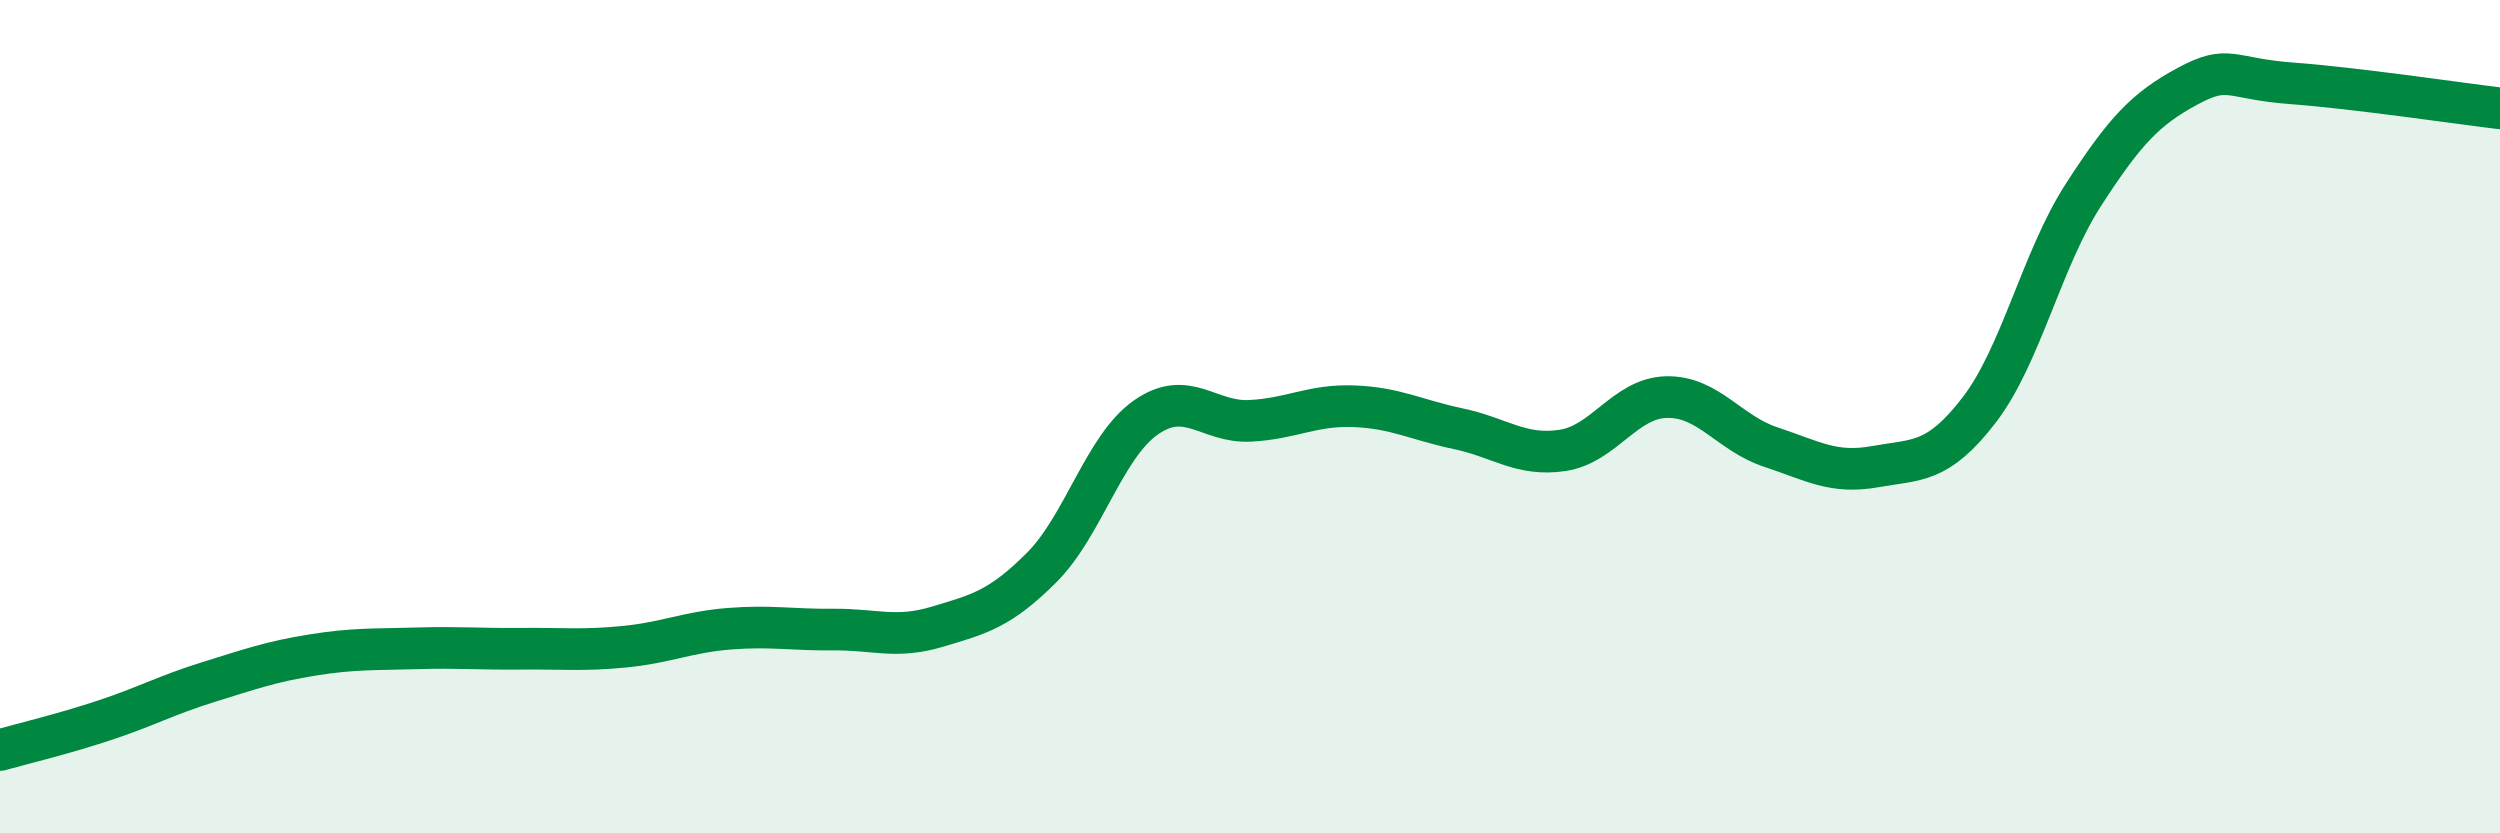
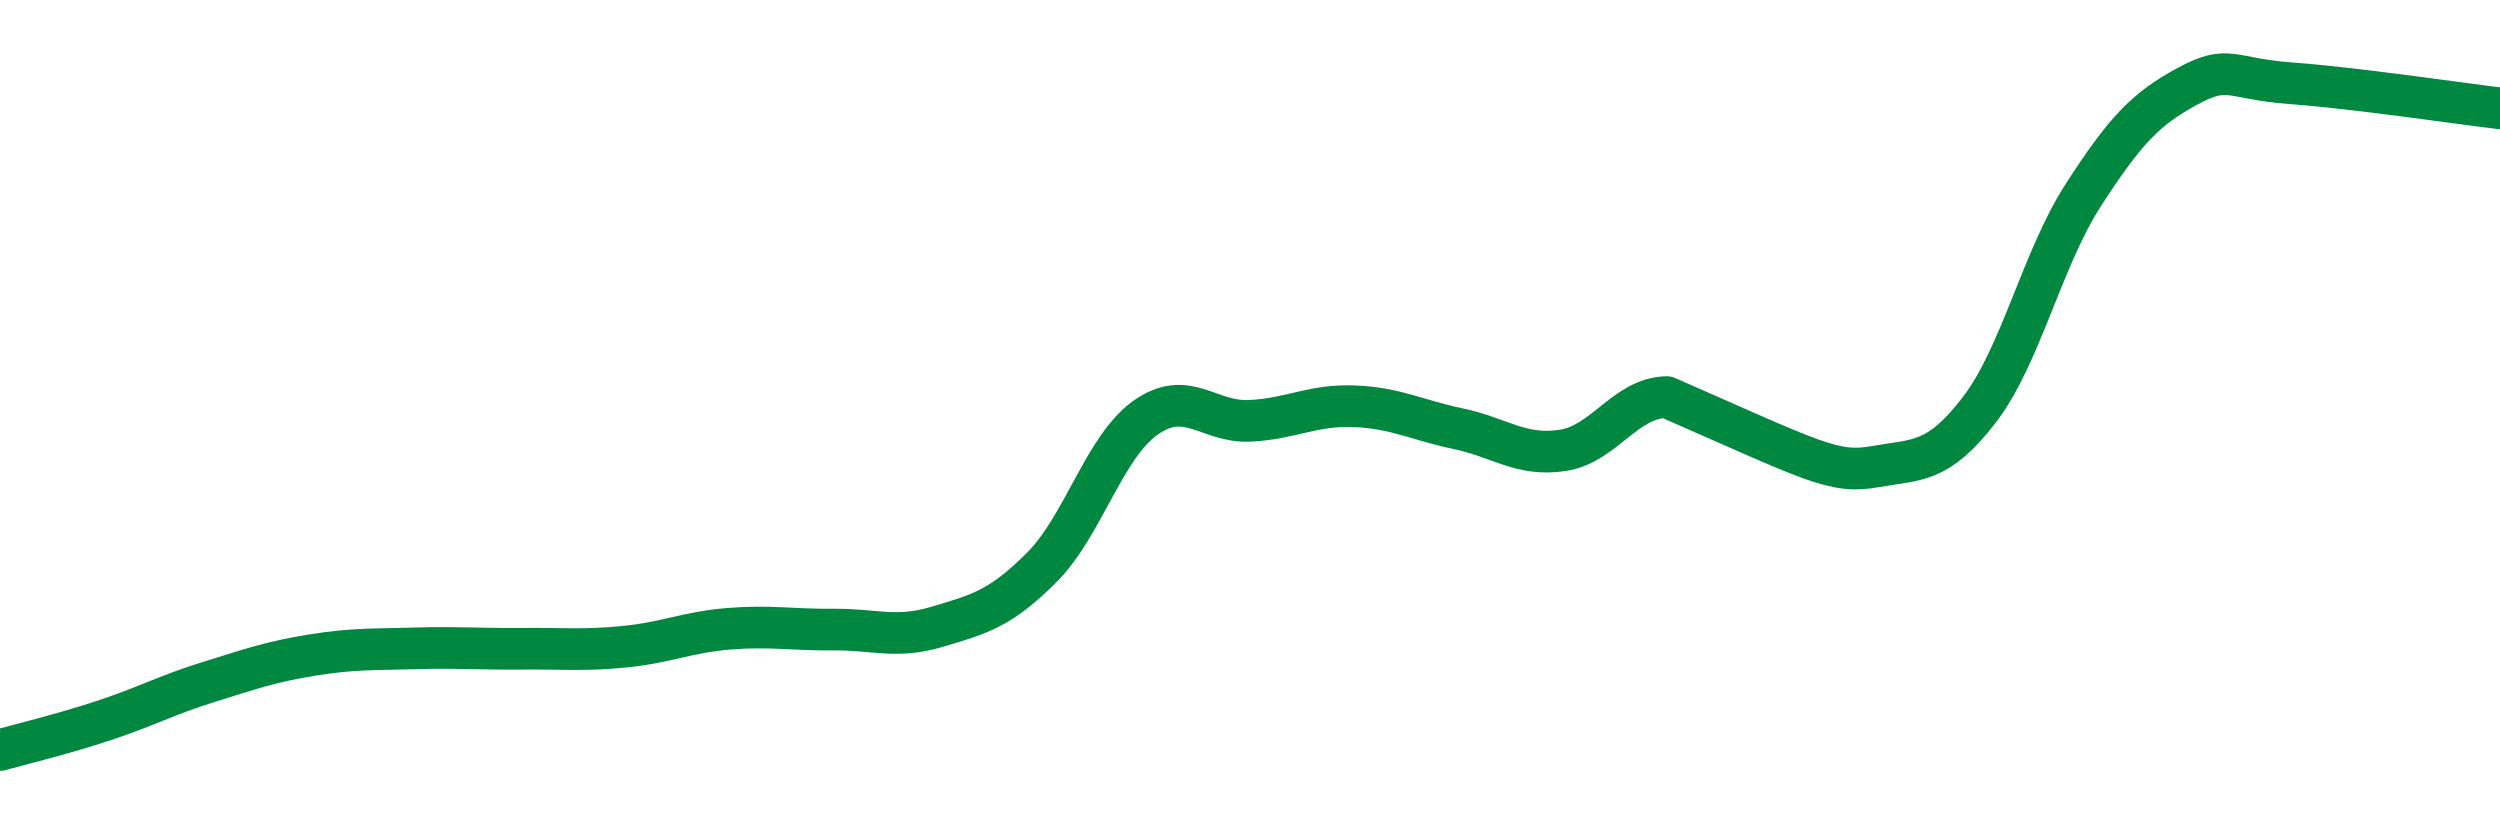
<svg xmlns="http://www.w3.org/2000/svg" width="60" height="20" viewBox="0 0 60 20">
-   <path d="M 0,18 C 0.5,17.86 1.5,17.62 2.5,17.29 C 3.5,16.96 4,16.68 5,16.37 C 6,16.06 6.5,15.88 7.5,15.72 C 8.5,15.56 9,15.59 10,15.56 C 11,15.53 11.5,15.58 12.5,15.57 C 13.5,15.56 14,15.62 15,15.52 C 16,15.42 16.5,15.17 17.5,15.09 C 18.5,15.01 19,15.12 20,15.11 C 21,15.1 21.5,15.34 22.5,15.04 C 23.5,14.74 24,14.62 25,13.62 C 26,12.62 26.5,10.72 27.5,10.02 C 28.5,9.32 29,10.15 30,10.1 C 31,10.05 31.5,9.71 32.5,9.75 C 33.5,9.79 34,10.08 35,10.29 C 36,10.5 36.5,10.96 37.5,10.81 C 38.5,10.66 39,9.55 40,9.53 C 41,9.51 41.5,10.4 42.5,10.73 C 43.5,11.06 44,11.38 45,11.2 C 46,11.02 46.5,11.14 47.5,9.84 C 48.5,8.54 49,6.23 50,4.68 C 51,3.13 51.5,2.61 52.5,2.07 C 53.5,1.53 53.5,1.89 55,2 C 56.5,2.11 59,2.48 60,2.6L60 20L0 20Z" fill="#008740" opacity="0.1" stroke-linecap="round" stroke-linejoin="round" />
-   <path d="M 0,18 C 0.5,17.86 1.5,17.62 2.5,17.29 C 3.5,16.96 4,16.68 5,16.37 C 6,16.06 6.5,15.88 7.5,15.72 C 8.5,15.56 9,15.59 10,15.56 C 11,15.53 11.5,15.58 12.5,15.57 C 13.5,15.56 14,15.62 15,15.52 C 16,15.42 16.5,15.17 17.5,15.09 C 18.5,15.01 19,15.12 20,15.11 C 21,15.1 21.5,15.34 22.5,15.04 C 23.5,14.74 24,14.62 25,13.62 C 26,12.62 26.5,10.72 27.5,10.02 C 28.5,9.32 29,10.15 30,10.1 C 31,10.05 31.5,9.71 32.5,9.75 C 33.5,9.79 34,10.08 35,10.29 C 36,10.5 36.5,10.96 37.5,10.81 C 38.5,10.66 39,9.55 40,9.53 C 41,9.51 41.5,10.4 42.5,10.73 C 43.5,11.06 44,11.38 45,11.2 C 46,11.02 46.5,11.14 47.5,9.84 C 48.5,8.54 49,6.23 50,4.68 C 51,3.13 51.5,2.61 52.5,2.07 C 53.5,1.53 53.5,1.89 55,2 C 56.5,2.11 59,2.48 60,2.6" stroke="#008740" stroke-width="1" fill="none" stroke-linecap="round" stroke-linejoin="round" />
+   <path d="M 0,18 C 0.5,17.86 1.5,17.62 2.5,17.29 C 3.5,16.96 4,16.68 5,16.37 C 6,16.06 6.5,15.88 7.5,15.72 C 8.5,15.56 9,15.59 10,15.56 C 11,15.53 11.5,15.58 12.5,15.57 C 13.5,15.56 14,15.62 15,15.52 C 16,15.42 16.5,15.17 17.5,15.09 C 18.5,15.01 19,15.12 20,15.11 C 21,15.1 21.5,15.34 22.5,15.04 C 23.5,14.74 24,14.62 25,13.62 C 26,12.62 26.5,10.72 27.5,10.02 C 28.5,9.32 29,10.15 30,10.1 C 31,10.05 31.5,9.71 32.5,9.75 C 33.5,9.79 34,10.08 35,10.29 C 36,10.5 36.5,10.96 37.5,10.81 C 38.5,10.66 39,9.55 40,9.53 C 43.5,11.06 44,11.38 45,11.2 C 46,11.02 46.5,11.14 47.5,9.84 C 48.5,8.54 49,6.23 50,4.68 C 51,3.13 51.5,2.61 52.5,2.07 C 53.5,1.53 53.5,1.89 55,2 C 56.5,2.11 59,2.48 60,2.6" stroke="#008740" stroke-width="1" fill="none" stroke-linecap="round" stroke-linejoin="round" />
</svg>